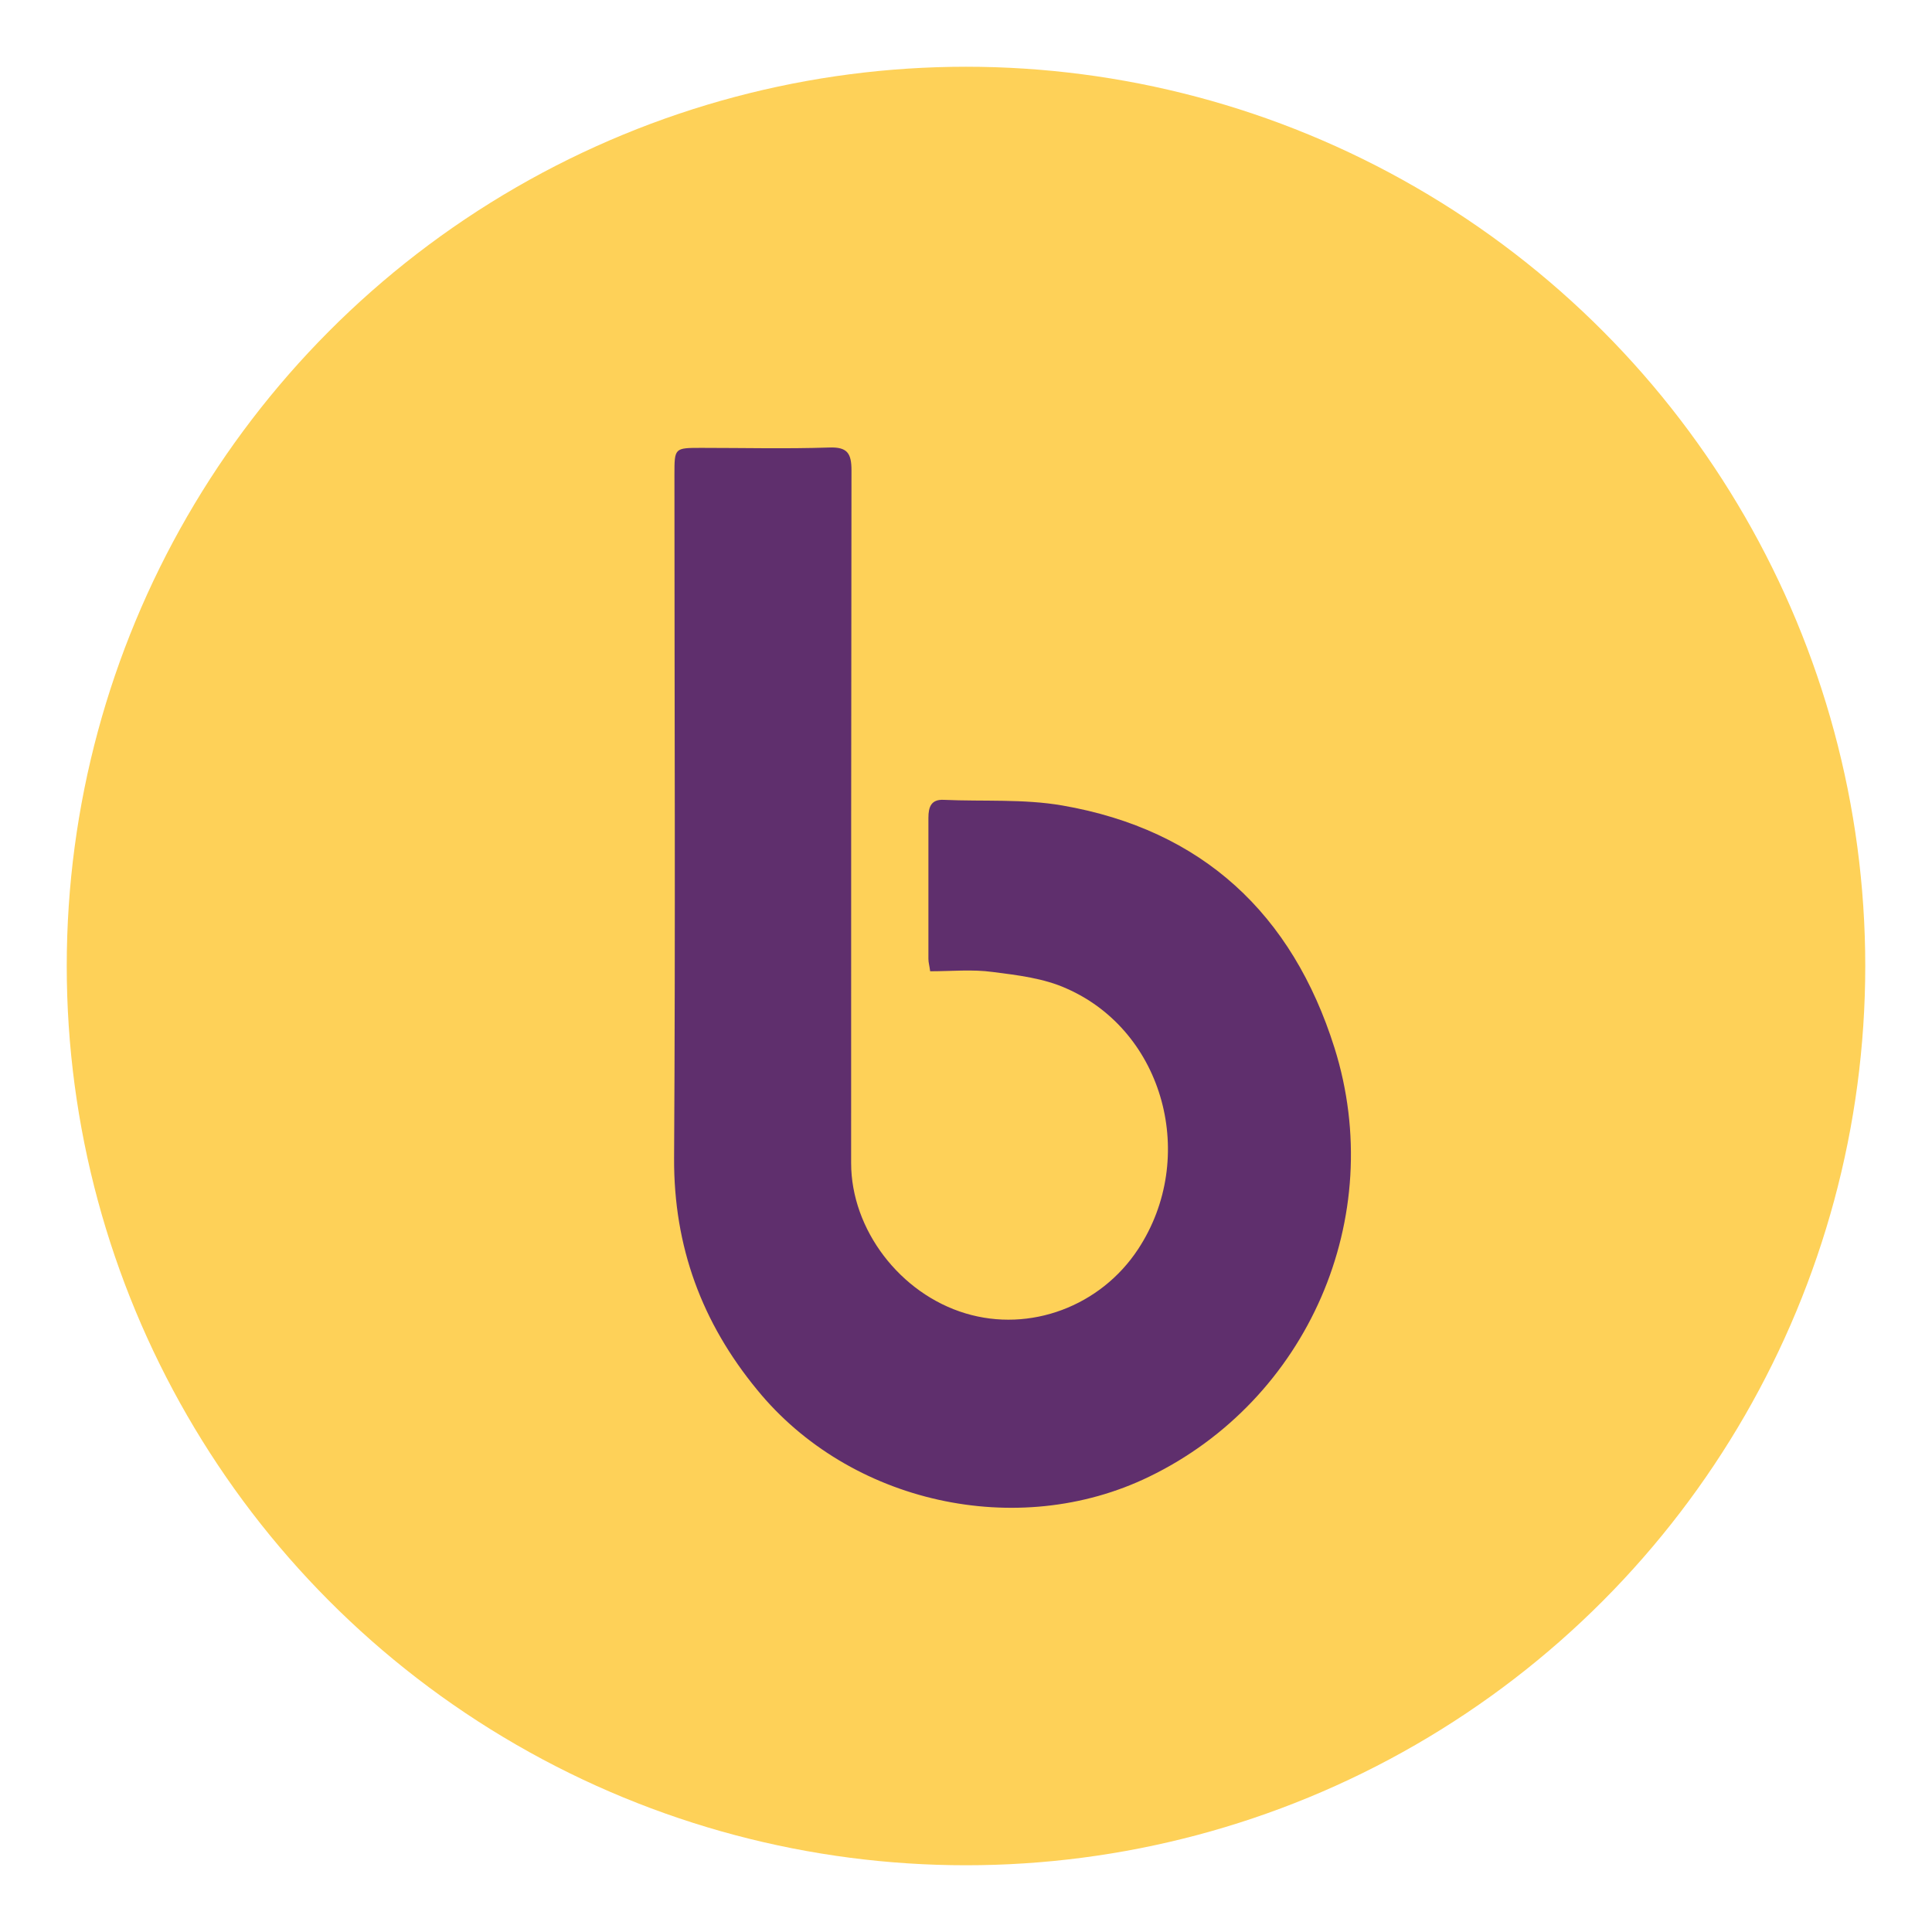
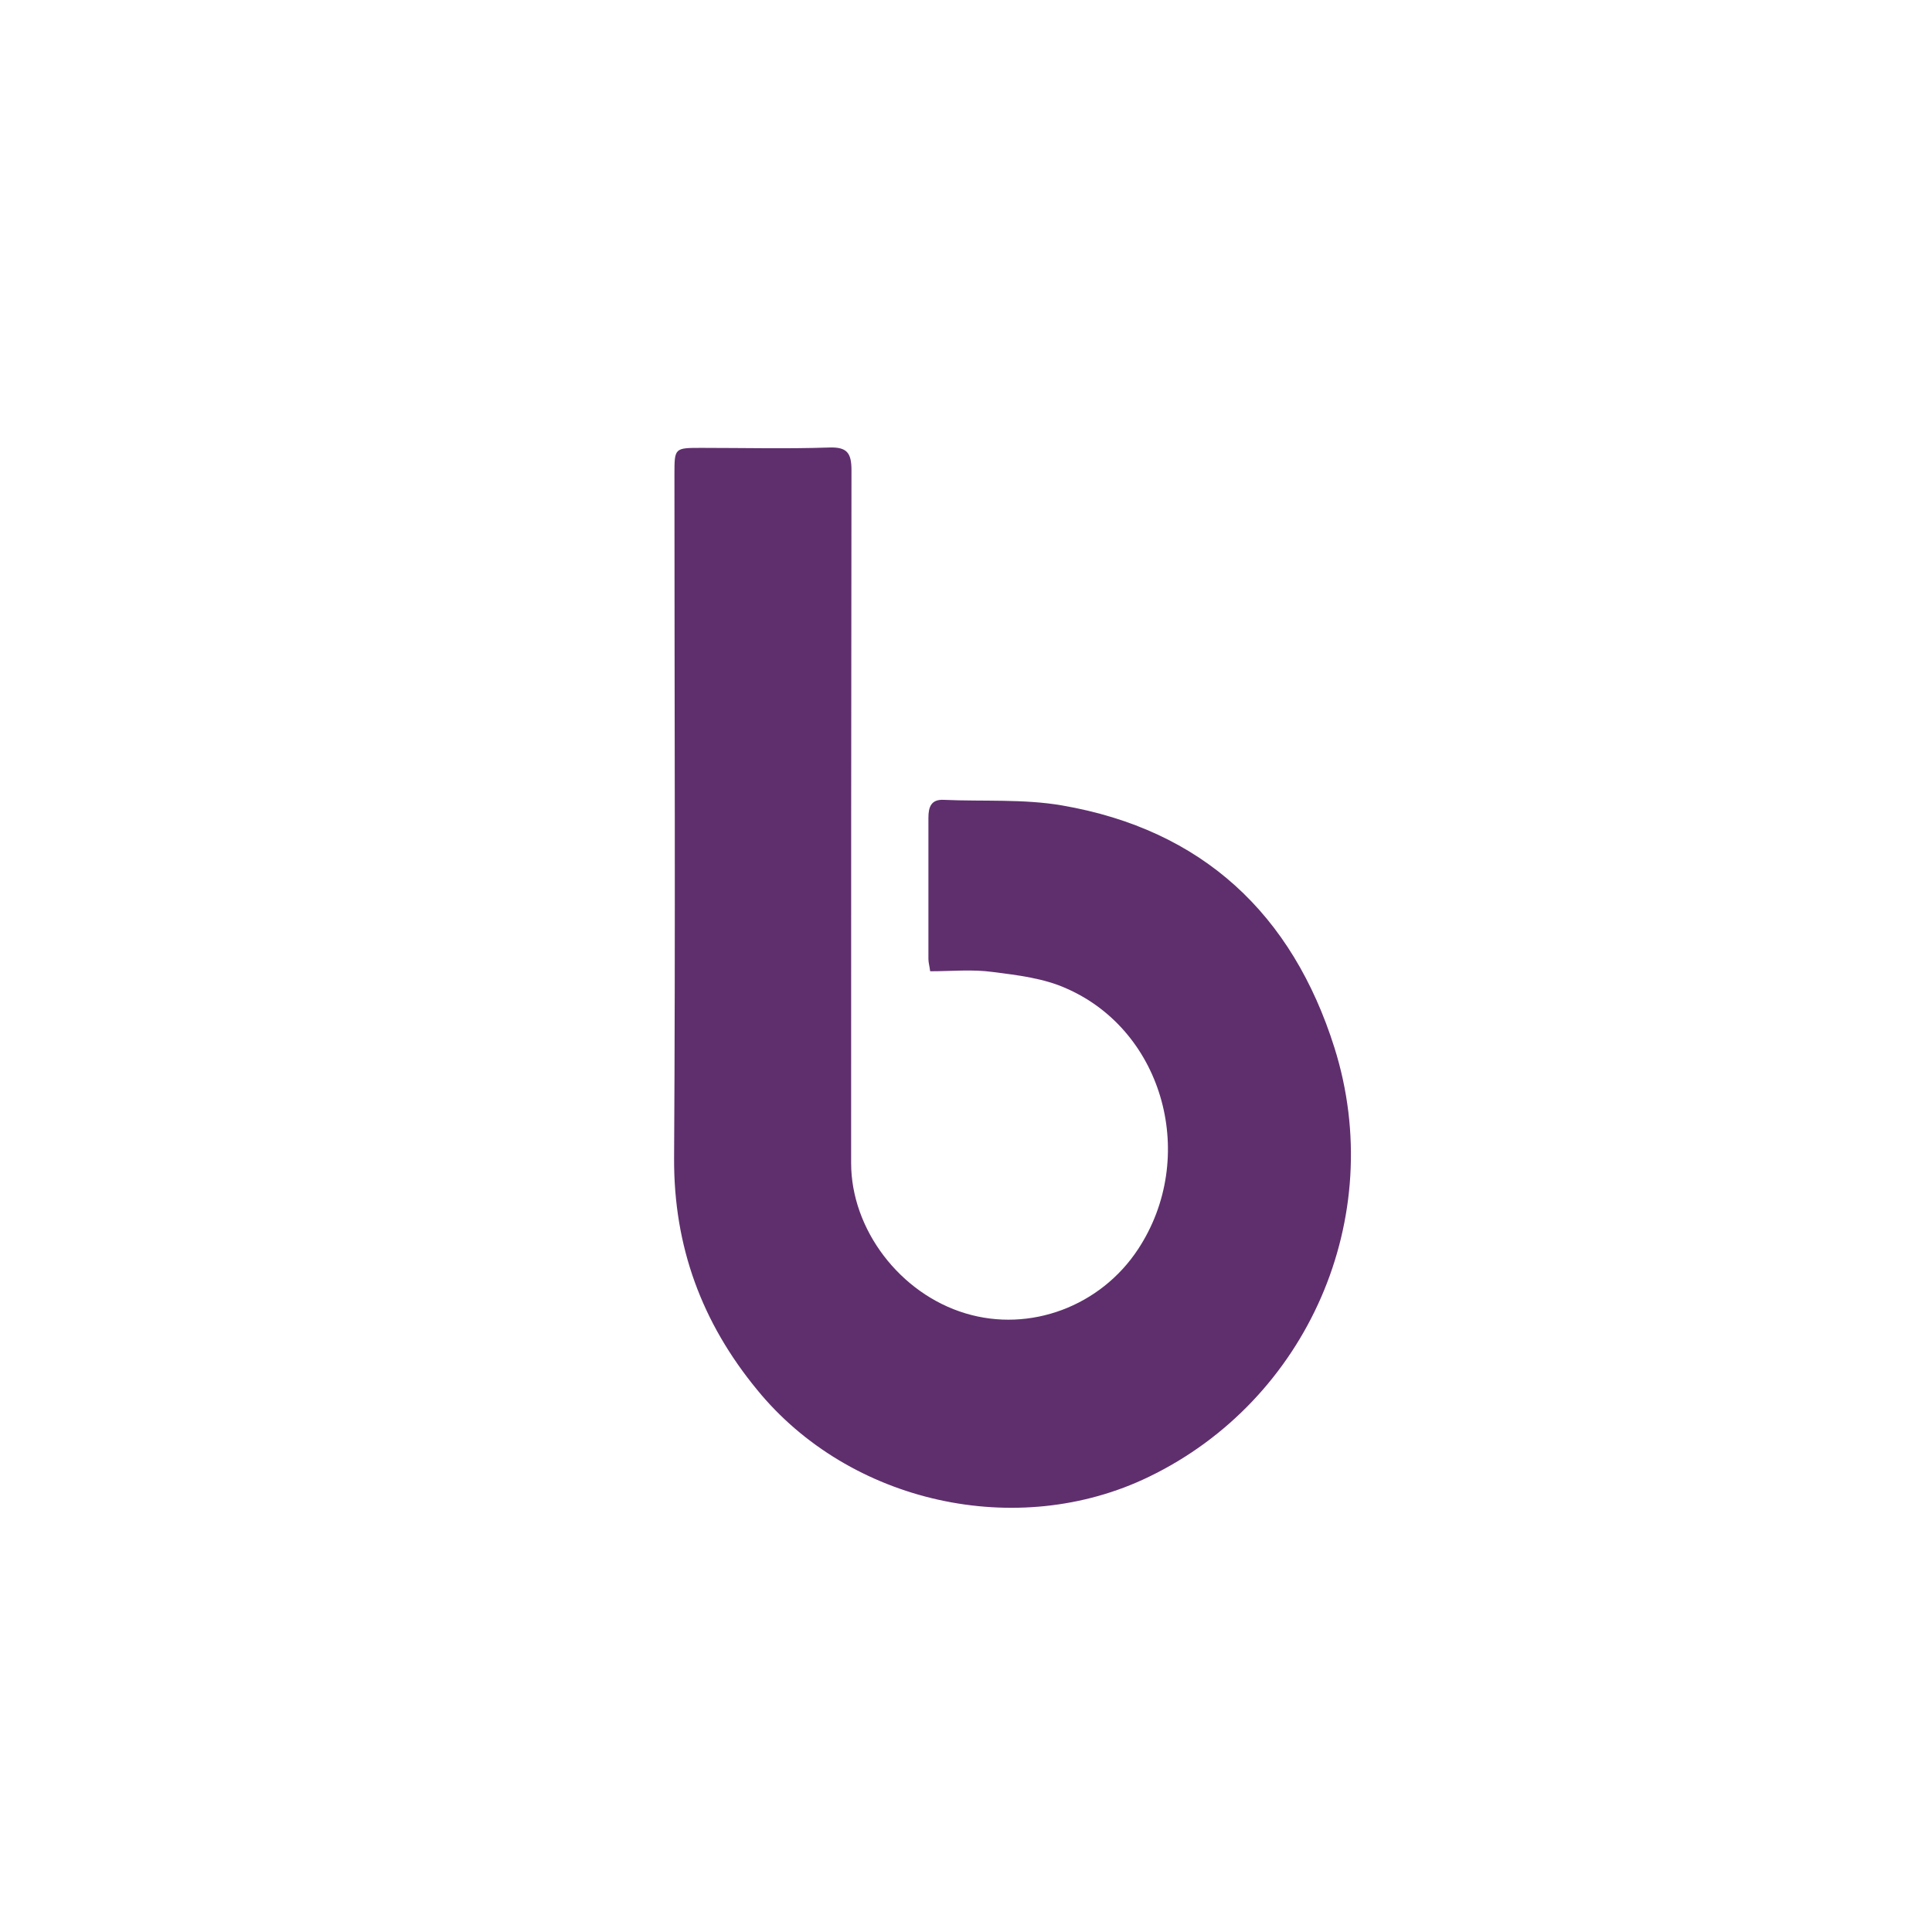
<svg xmlns="http://www.w3.org/2000/svg" enable-background="new 0 0 550 550" id="Layer_1" version="1.1" viewBox="0 0 550 550" xml:space="preserve">
  <g>
    <g>
-       <circle cx="275" cy="275" fill="#FED158" r="256" />
      <path d="M215.5,395.6c26.3,32.3,74.1,43,111.6,24.8c45.1-21.8,68-73.8,52.8-122.1c-12-38.1-37.6-62.1-77.5-69     c-11-1.9-22.4-1.1-33.7-1.6c-3.6-0.2-4.4,2-4.4,5.1c0,13.4,0,26.8,0,40.2c0,1,0.3,1.9,0.5,3.5c6,0,12-0.6,17.8,0.2     c7.1,0.9,14.6,1.8,21,4.7c27.8,12.2,37.5,48.2,20.4,74.2c-10.7,16.3-30.8,23.8-49.1,18.3c-18.7-5.6-32.6-23.9-32.6-42.8     c0-65.7,0-131.5,0.1-197.2c0-4.9-1.2-6.7-6.4-6.5c-12.1,0.4-24.2,0.1-36.3,0.1c-7.7,0-7.7,0-7.7,7.6c0,64.9,0.3,129.8-0.1,194.7     C191.8,354.9,199.8,376.5,215.5,395.6z" fill="#5F2F6D" />
    </g>
  </g>
</svg>